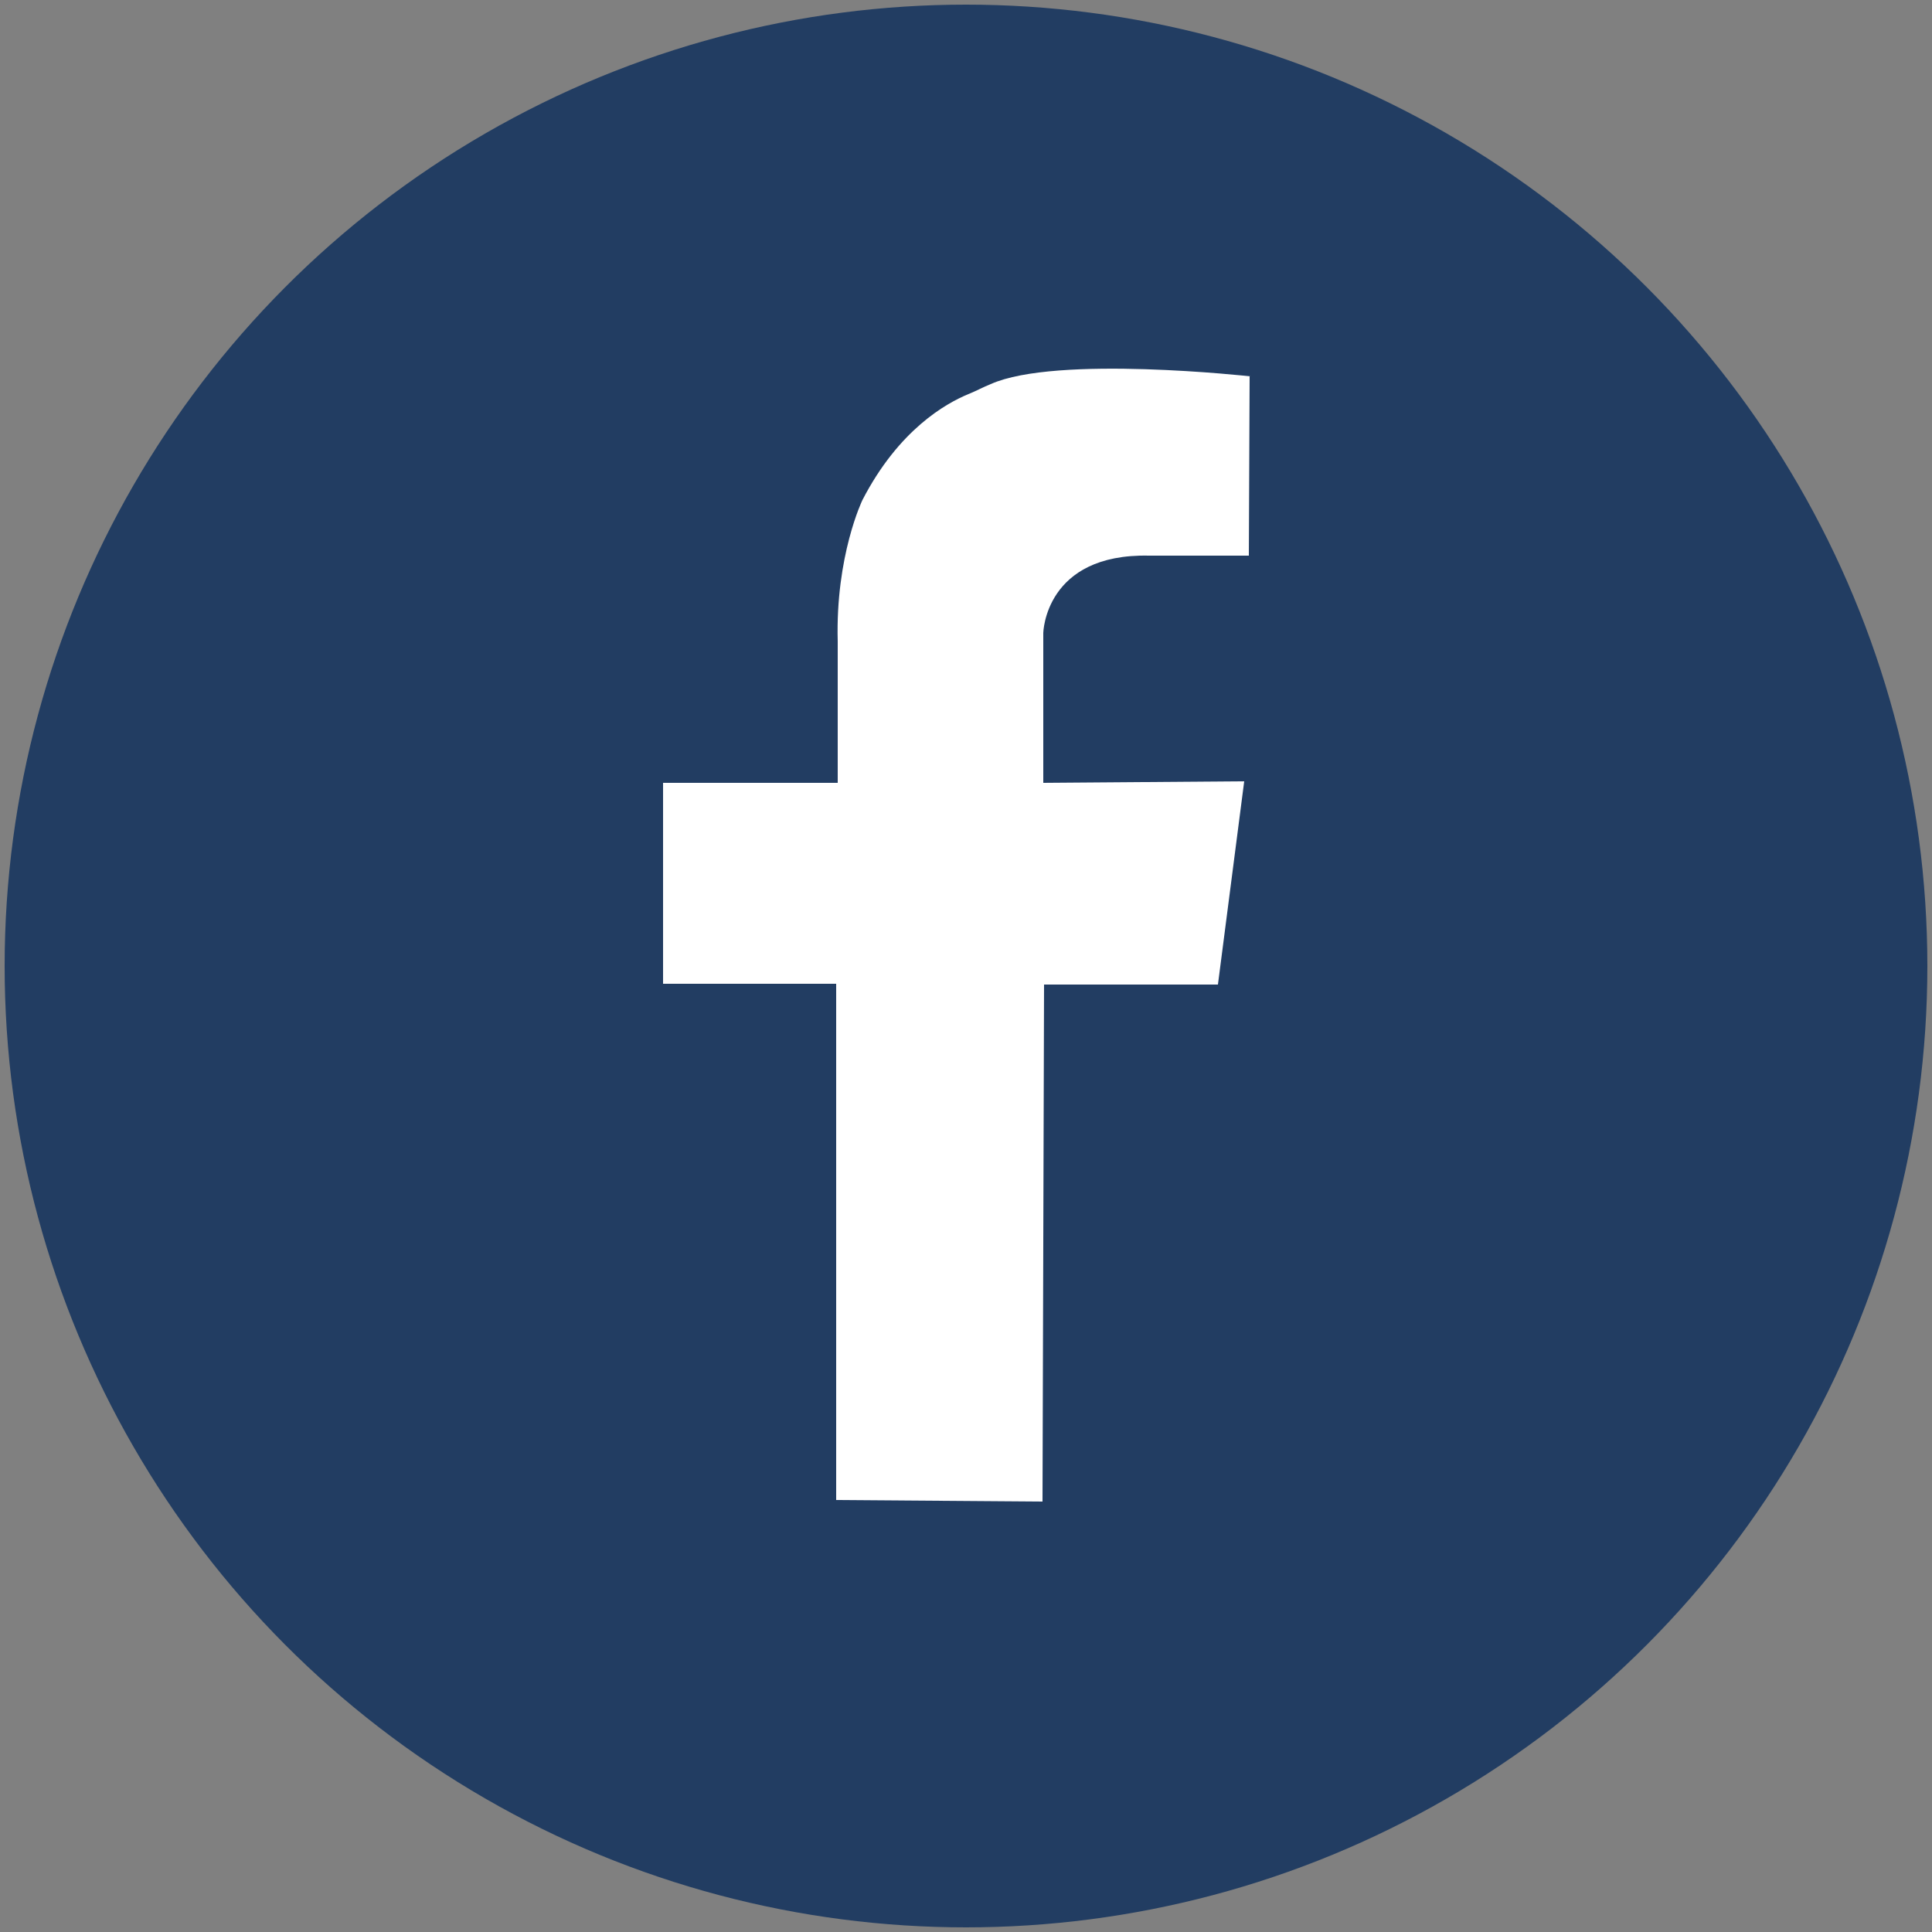
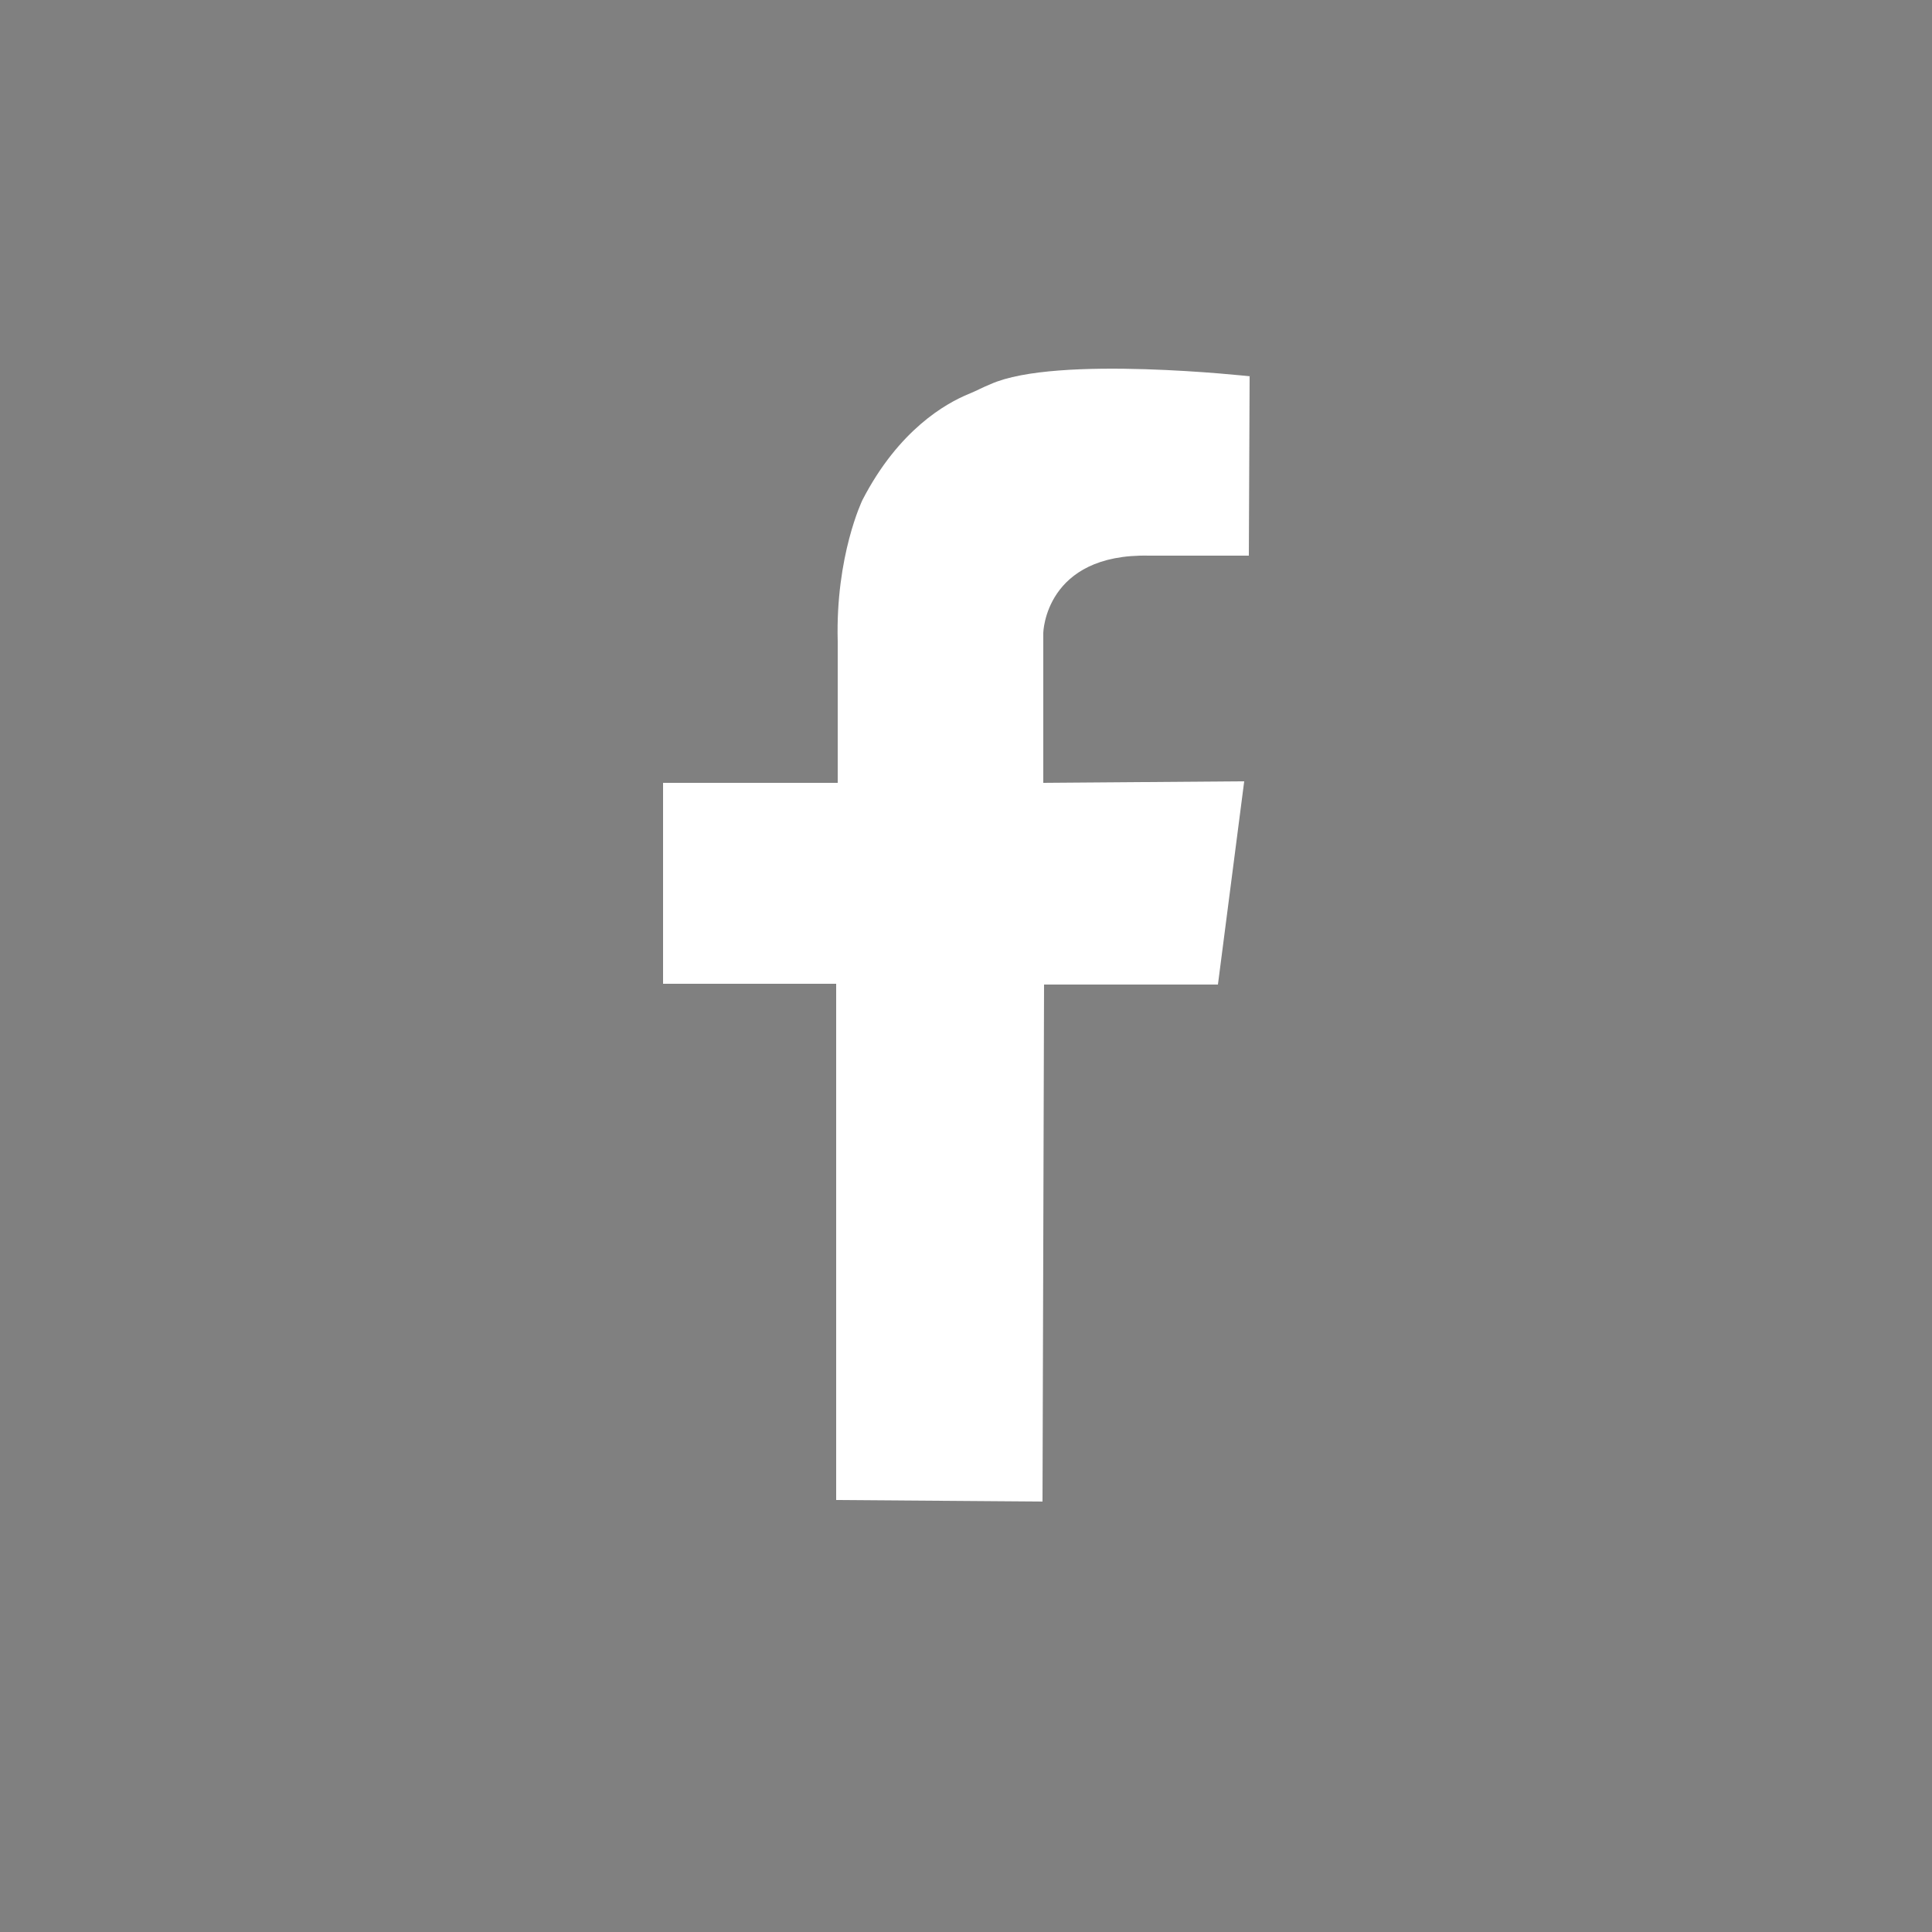
<svg xmlns="http://www.w3.org/2000/svg" id="OBJECTS" viewBox="0 0 25 25">
  <rect x="0" y="0" width="25" height="25" fill="#808080" stroke="none" />
  <defs>
    <style>
      .cls-1 {
        fill: #223d62;
      }

      .cls-1, .cls-2 {
        stroke-width: 0px;
      }

      .cls-2 {
        fill: #fff;
      }
    </style>
  </defs>
-   <circle class="cls-1" cx="12.5" cy="12.5" r="12.44" />
  <path class="cls-2" d="m16.18,4.87s-2.51-.28-3.36.1c-.1.04-.19.09-.29.13-.29.12-.9.46-1.37,1.37,0,0-.35.72-.32,1.83v1.83s-2.26,0-2.26,0v2.6s2.24,0,2.24,0v6.68s2.67.02,2.67.02l.02-6.69h2.25s.34-2.63.34-2.63l-2.6.02v-1.94s.02-1.03,1.37-1h1.29s.01-2.32.01-2.32Z" />
</svg>